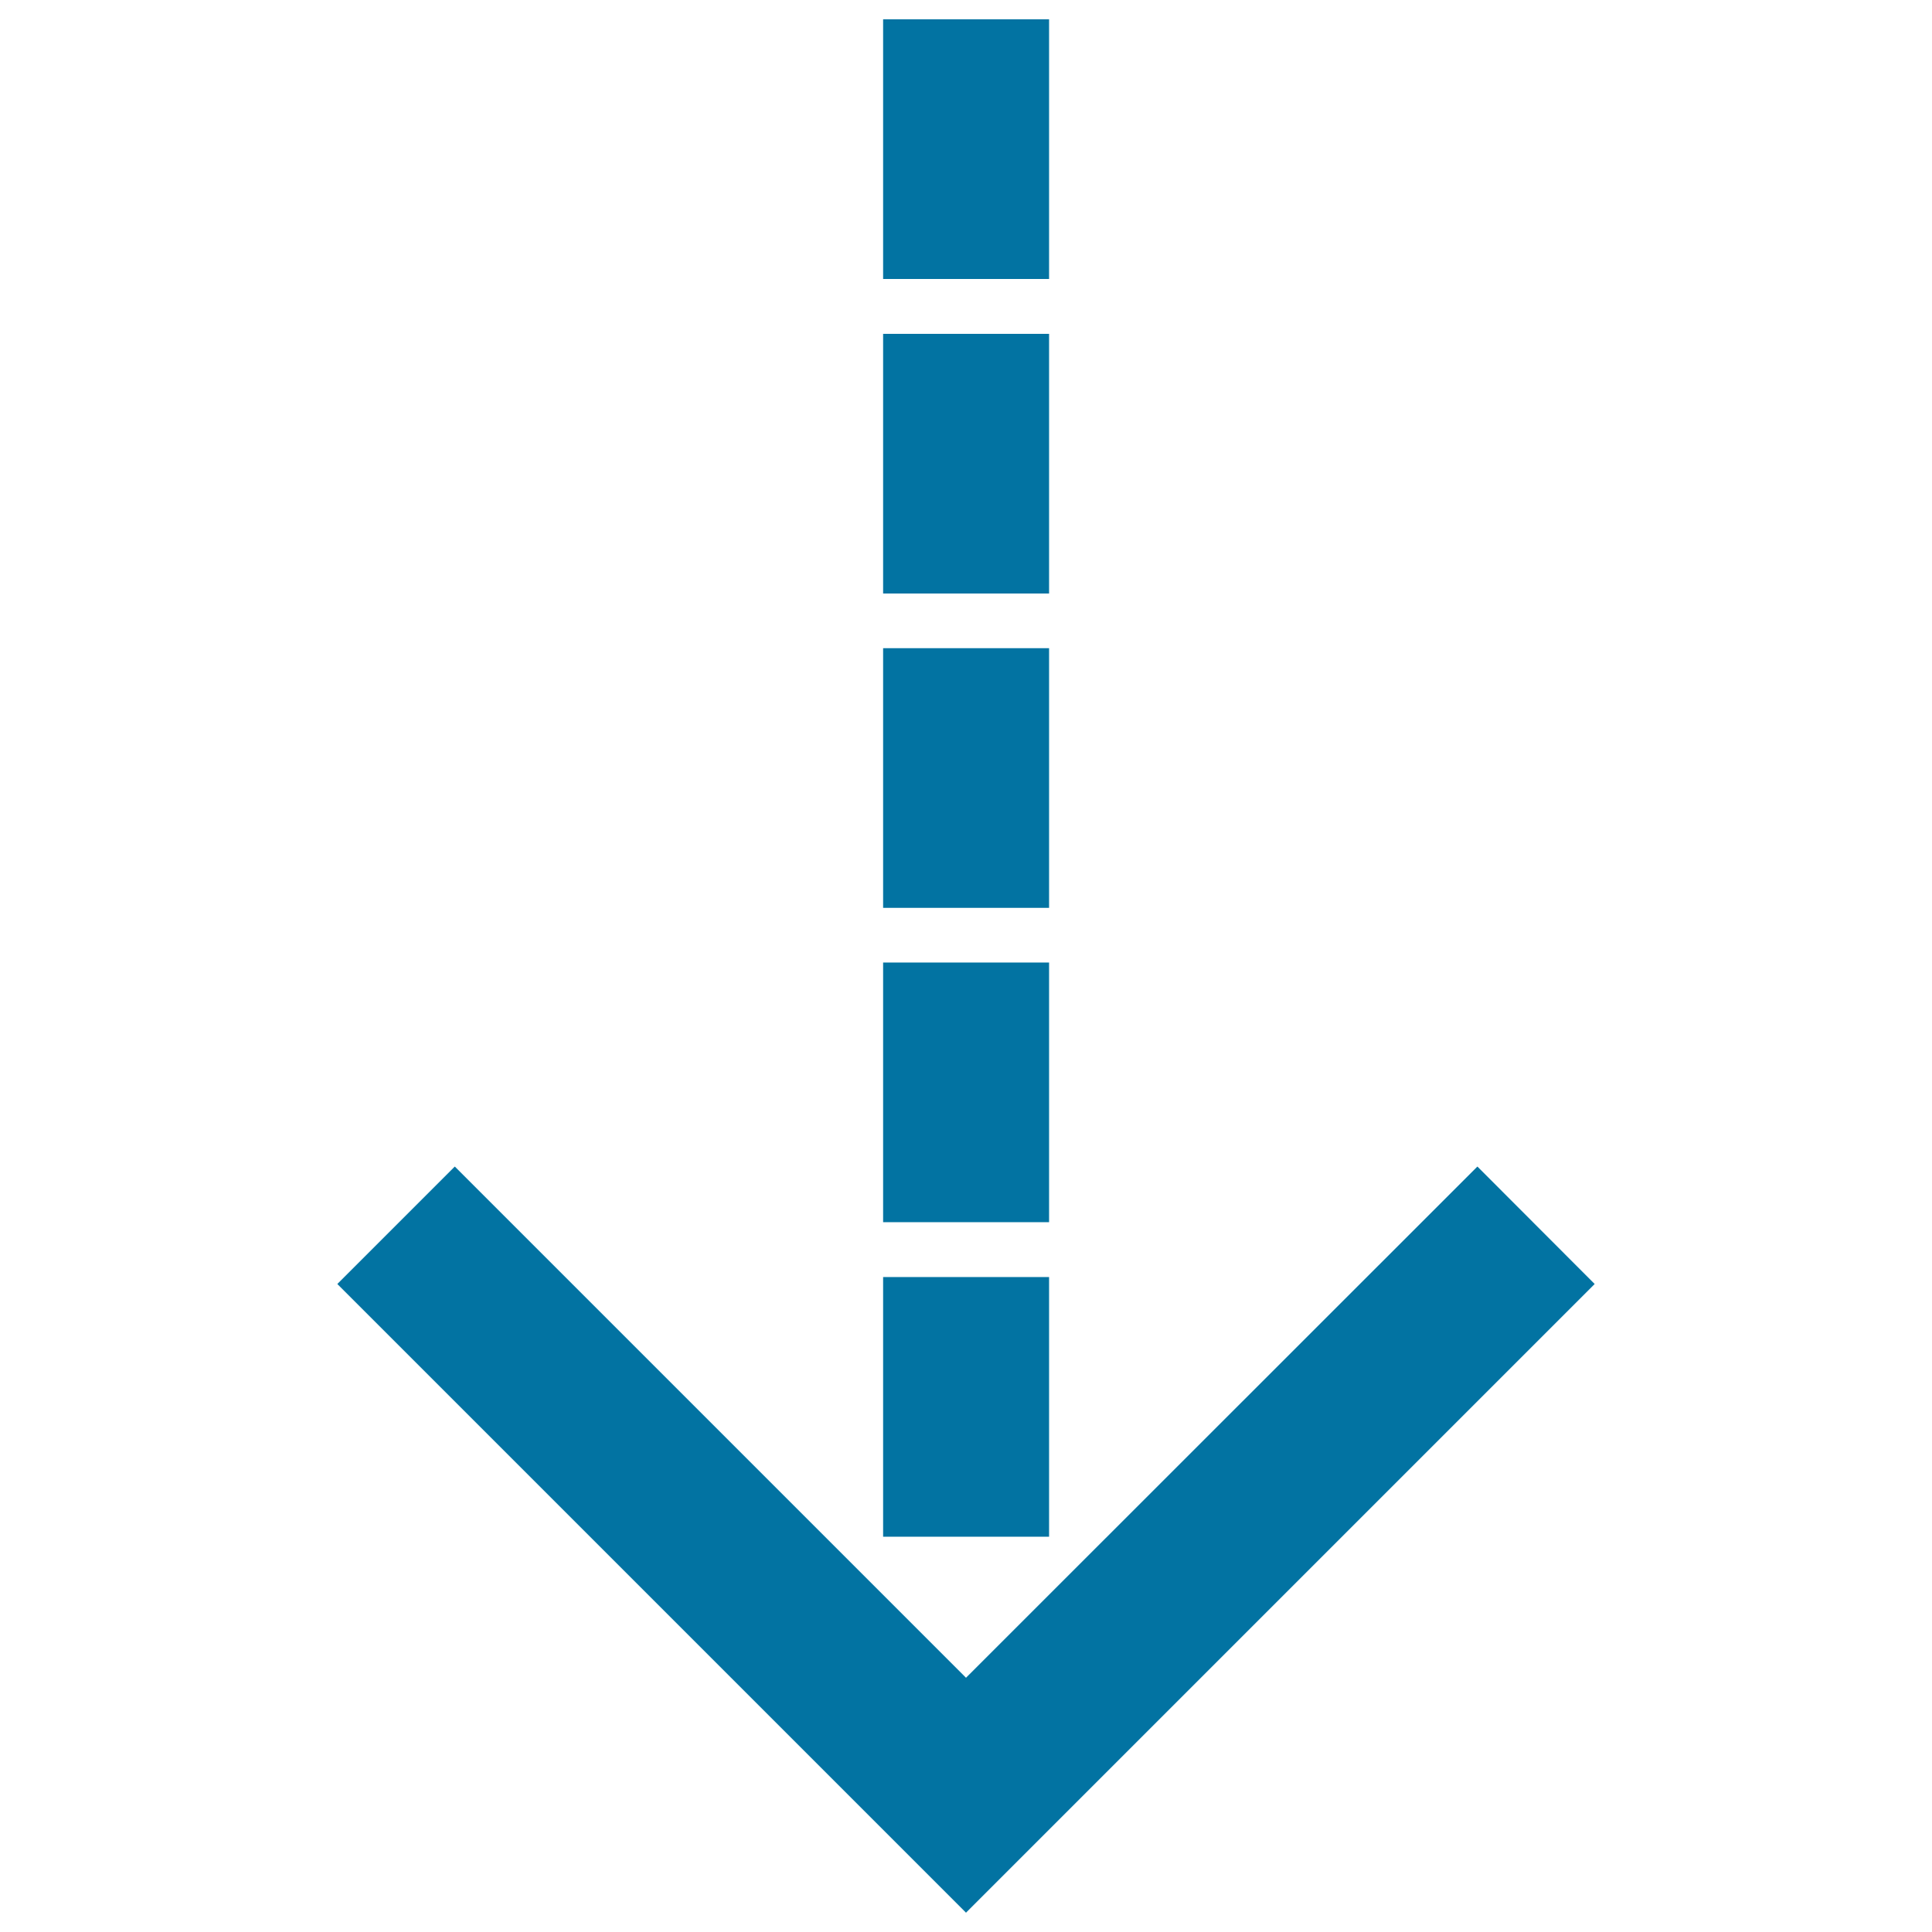
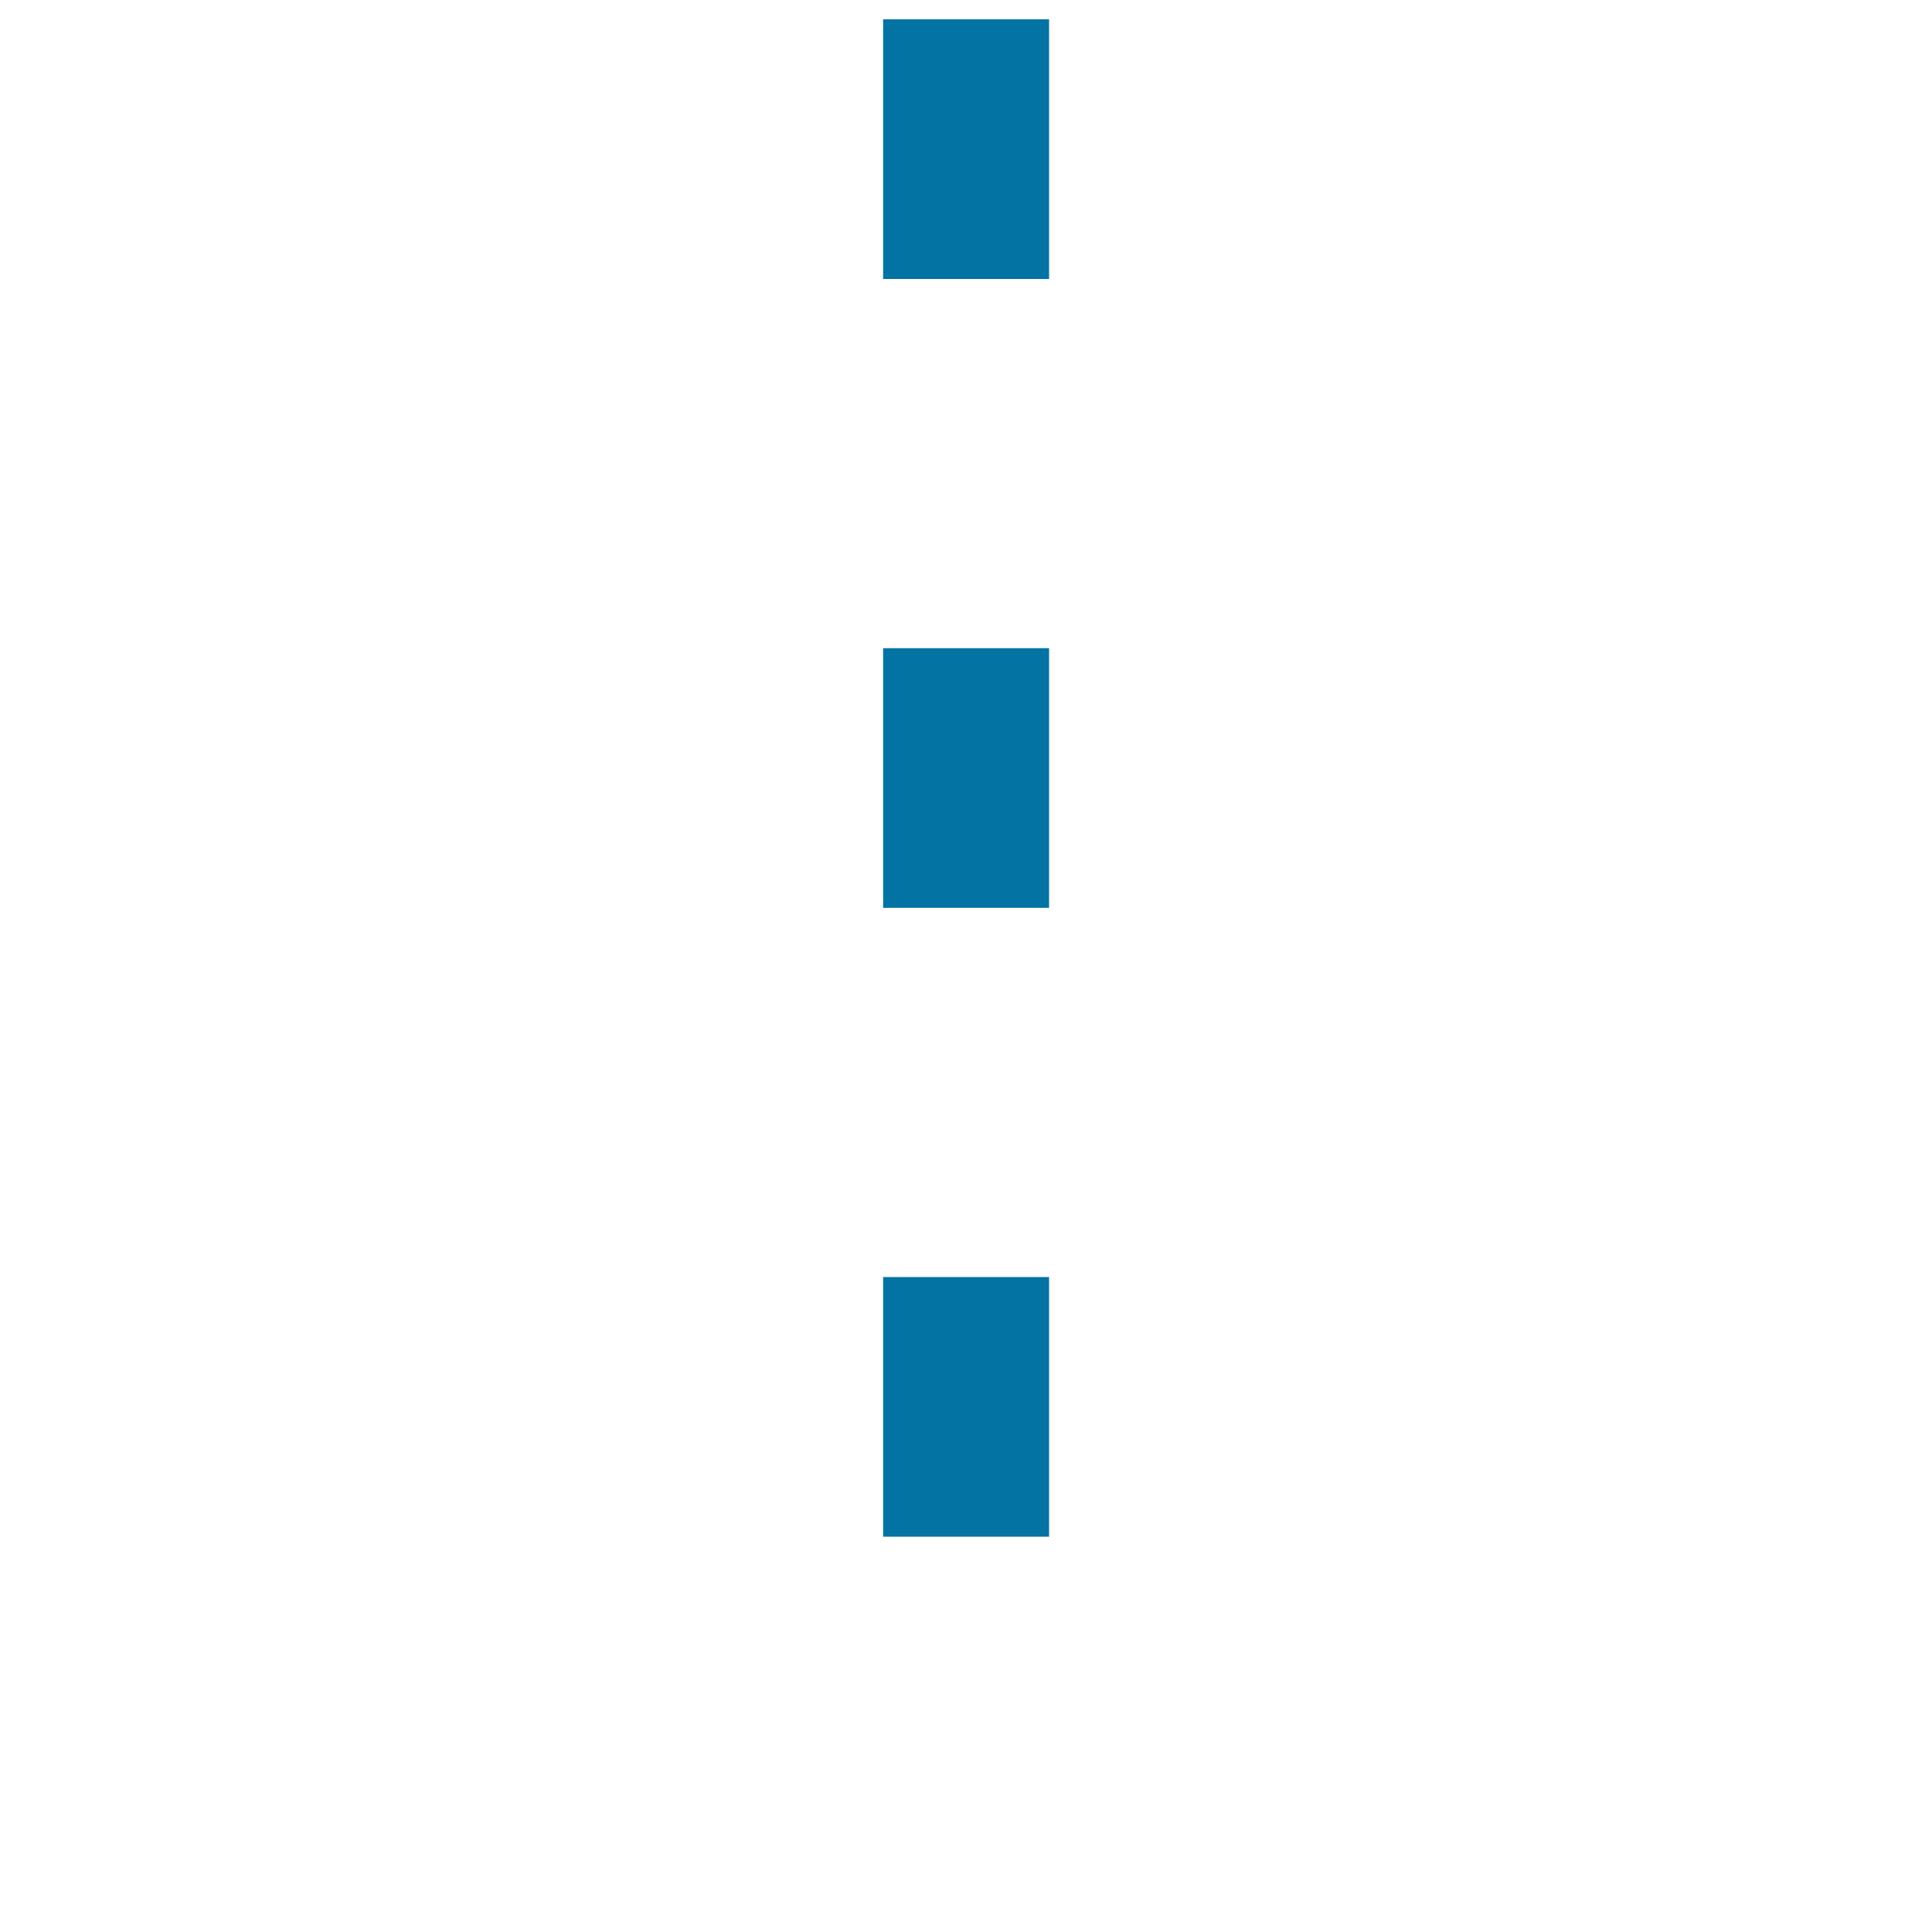
<svg xmlns="http://www.w3.org/2000/svg" viewBox="0 0 1000 1000" style="fill:#0273a2">
  <title>Down Dotted Arrow SVG icon</title>
  <g>
    <g>
      <g>
-         <polygon points="235.4,603.8 174.6,664.6 500,990 825.4,664.6 764.7,603.8 500,868.4 " />
-       </g>
+         </g>
      <g>
        <rect x="457.1" y="10" width="85.9" height="134.4" />
      </g>
      <g>
-         <rect x="457.1" y="498.2" width="85.9" height="134.4" />
-       </g>
+         </g>
      <g>
        <rect x="457.1" y="661" width="85.9" height="134.4" />
      </g>
      <g>
        <rect x="457.1" y="335.5" width="85.9" height="134.4" />
      </g>
      <g>
-         <rect x="457.1" y="172.8" width="85.9" height="134.4" />
-       </g>
+         </g>
    </g>
  </g>
</svg>